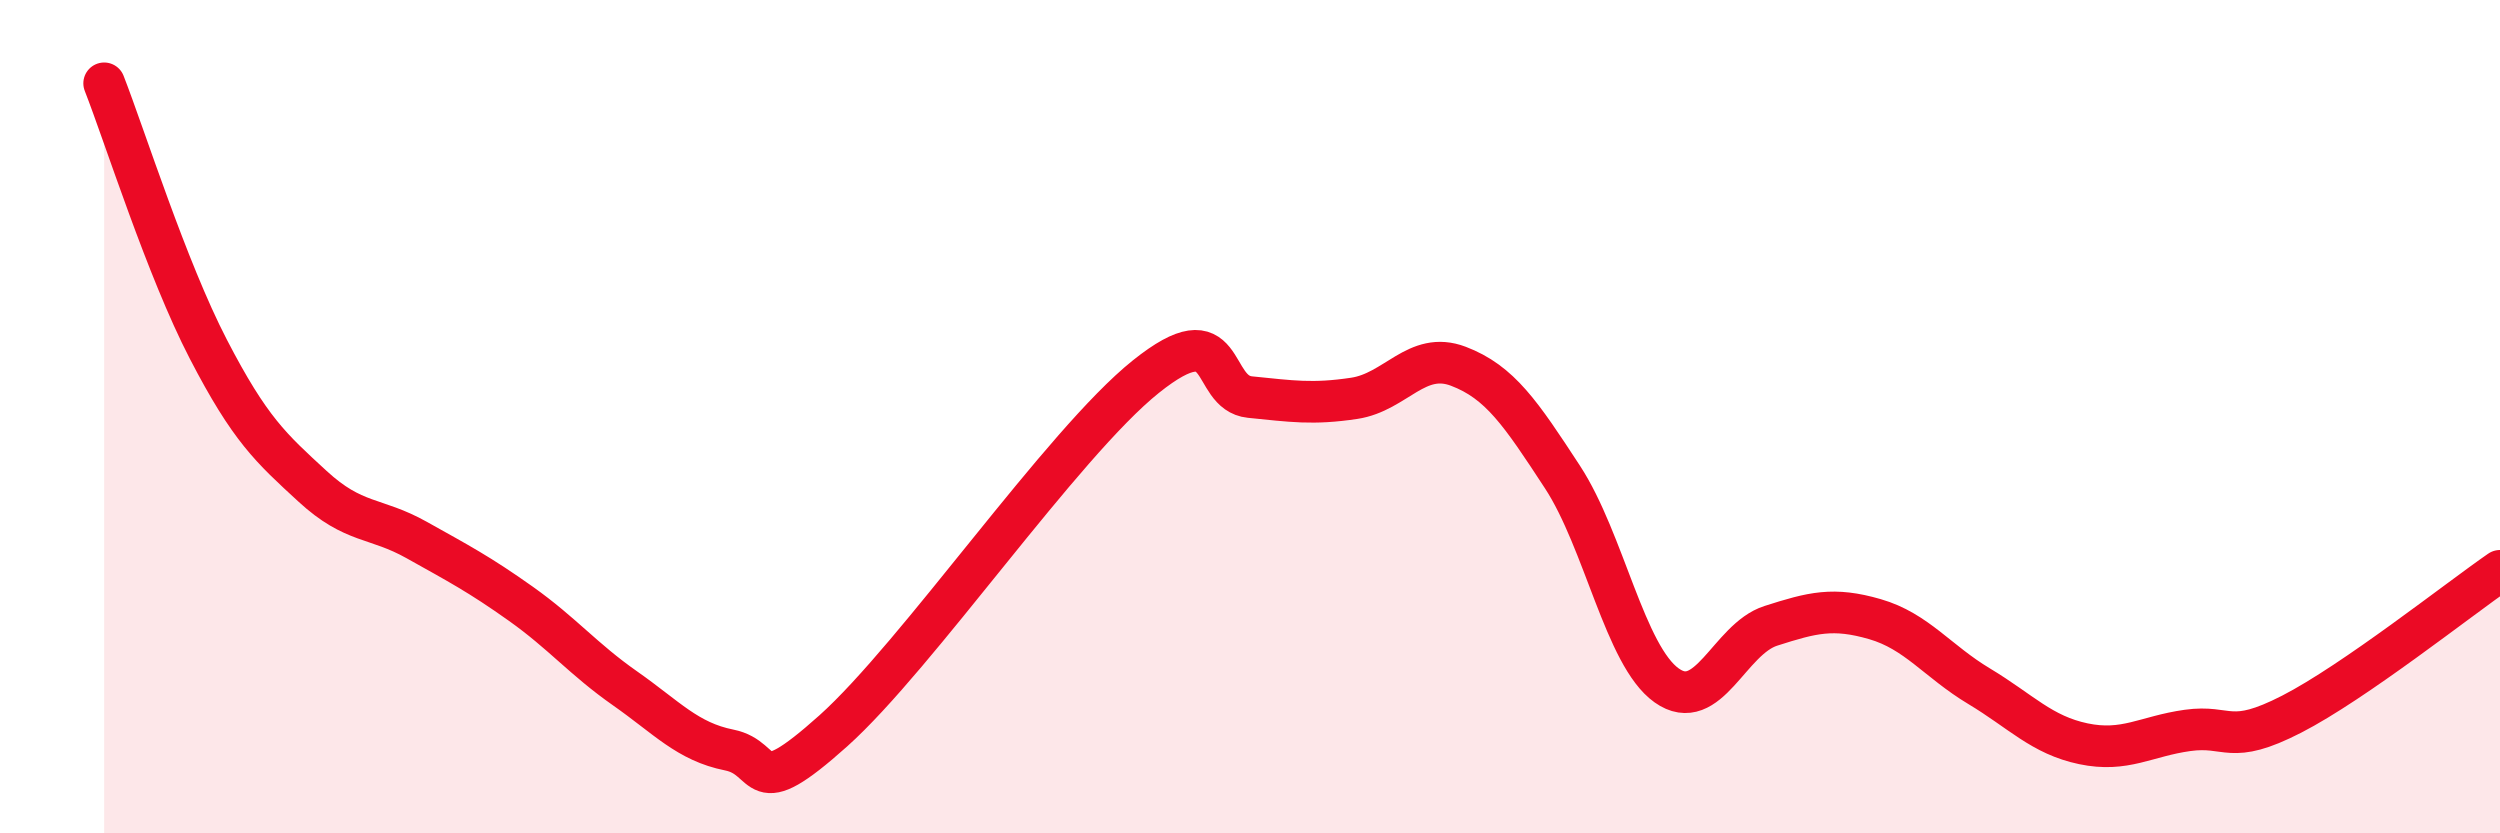
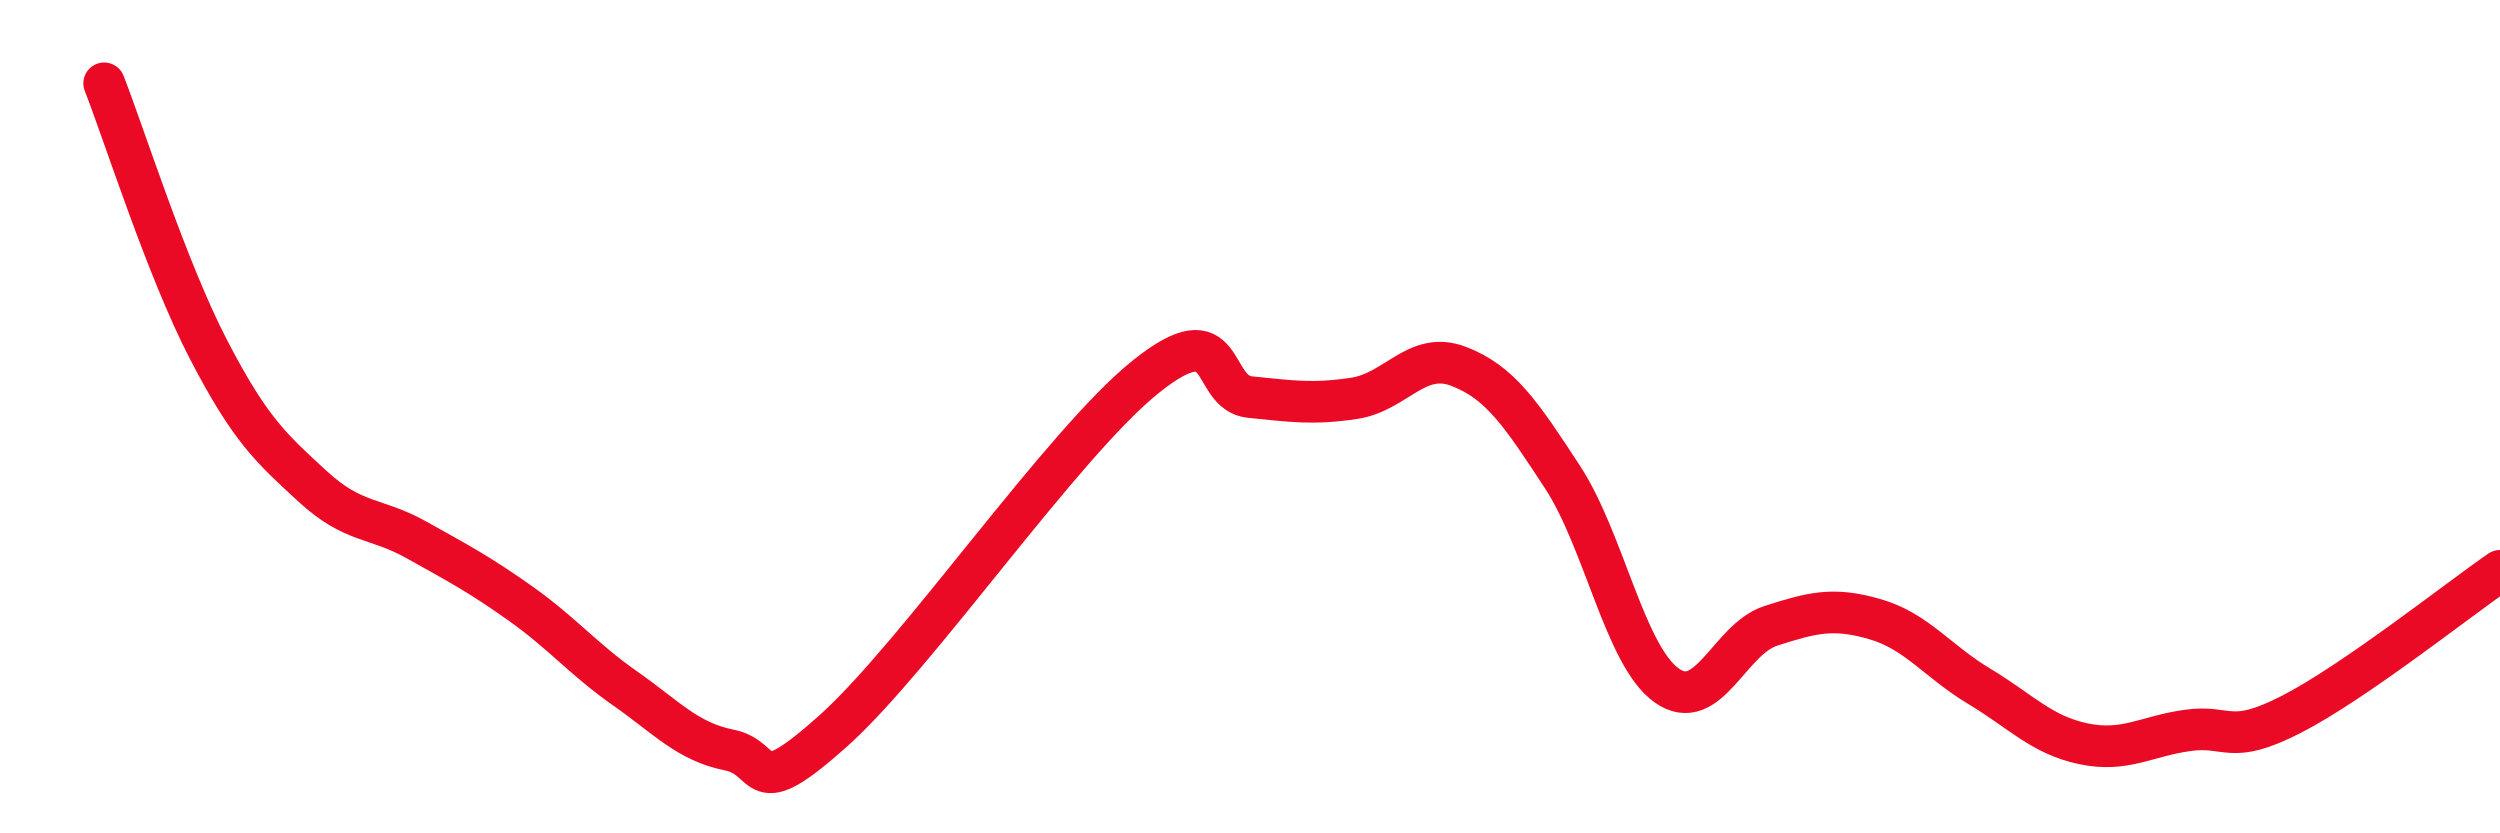
<svg xmlns="http://www.w3.org/2000/svg" width="60" height="20" viewBox="0 0 60 20">
-   <path d="M 2.5,2 C 3,3.28 4,6.45 5,8.38 C 6,10.31 6.5,10.75 7.5,11.67 C 8.5,12.59 9,12.4 10,12.96 C 11,13.52 11.5,13.78 12.5,14.49 C 13.5,15.2 14,15.82 15,16.52 C 16,17.22 16.5,17.8 17.5,18 C 18.5,18.2 18,19.33 20,17.54 C 22,15.75 25.5,10.64 27.5,9.04 C 29.5,7.44 29,9.43 30,9.53 C 31,9.63 31.5,9.71 32.5,9.56 C 33.5,9.41 34,8.41 35,8.79 C 36,9.17 36.5,9.92 37.5,11.45 C 38.5,12.98 39,15.74 40,16.45 C 41,17.16 41.5,15.34 42.5,15.02 C 43.5,14.7 44,14.57 45,14.86 C 46,15.15 46.5,15.87 47.5,16.47 C 48.5,17.07 49,17.64 50,17.85 C 51,18.06 51.5,17.67 52.5,17.53 C 53.5,17.39 53.5,17.91 55,17.14 C 56.5,16.37 59,14.39 60,13.7L60 20L2.5 20Z" fill="#EB0A25" opacity="0.1" stroke-linecap="round" stroke-linejoin="round" />
  <path d="M 2.5,2 C 3,3.28 4,6.45 5,8.38 C 6,10.31 6.5,10.75 7.5,11.67 C 8.5,12.59 9,12.4 10,12.96 C 11,13.52 11.5,13.78 12.5,14.49 C 13.5,15.2 14,15.82 15,16.52 C 16,17.22 16.5,17.8 17.5,18 C 18.5,18.2 18,19.33 20,17.54 C 22,15.75 25.5,10.64 27.5,9.04 C 29.5,7.44 29,9.43 30,9.53 C 31,9.63 31.5,9.71 32.5,9.56 C 33.5,9.41 34,8.41 35,8.79 C 36,9.17 36.5,9.92 37.5,11.45 C 38.5,12.98 39,15.74 40,16.45 C 41,17.16 41.5,15.34 42.5,15.02 C 43.5,14.7 44,14.57 45,14.86 C 46,15.15 46.5,15.87 47.5,16.47 C 48.5,17.07 49,17.64 50,17.85 C 51,18.06 51.5,17.67 52.5,17.53 C 53.5,17.39 53.5,17.91 55,17.14 C 56.5,16.37 59,14.39 60,13.7" stroke="#EB0A25" stroke-width="1" fill="none" stroke-linecap="round" stroke-linejoin="round" />
</svg>